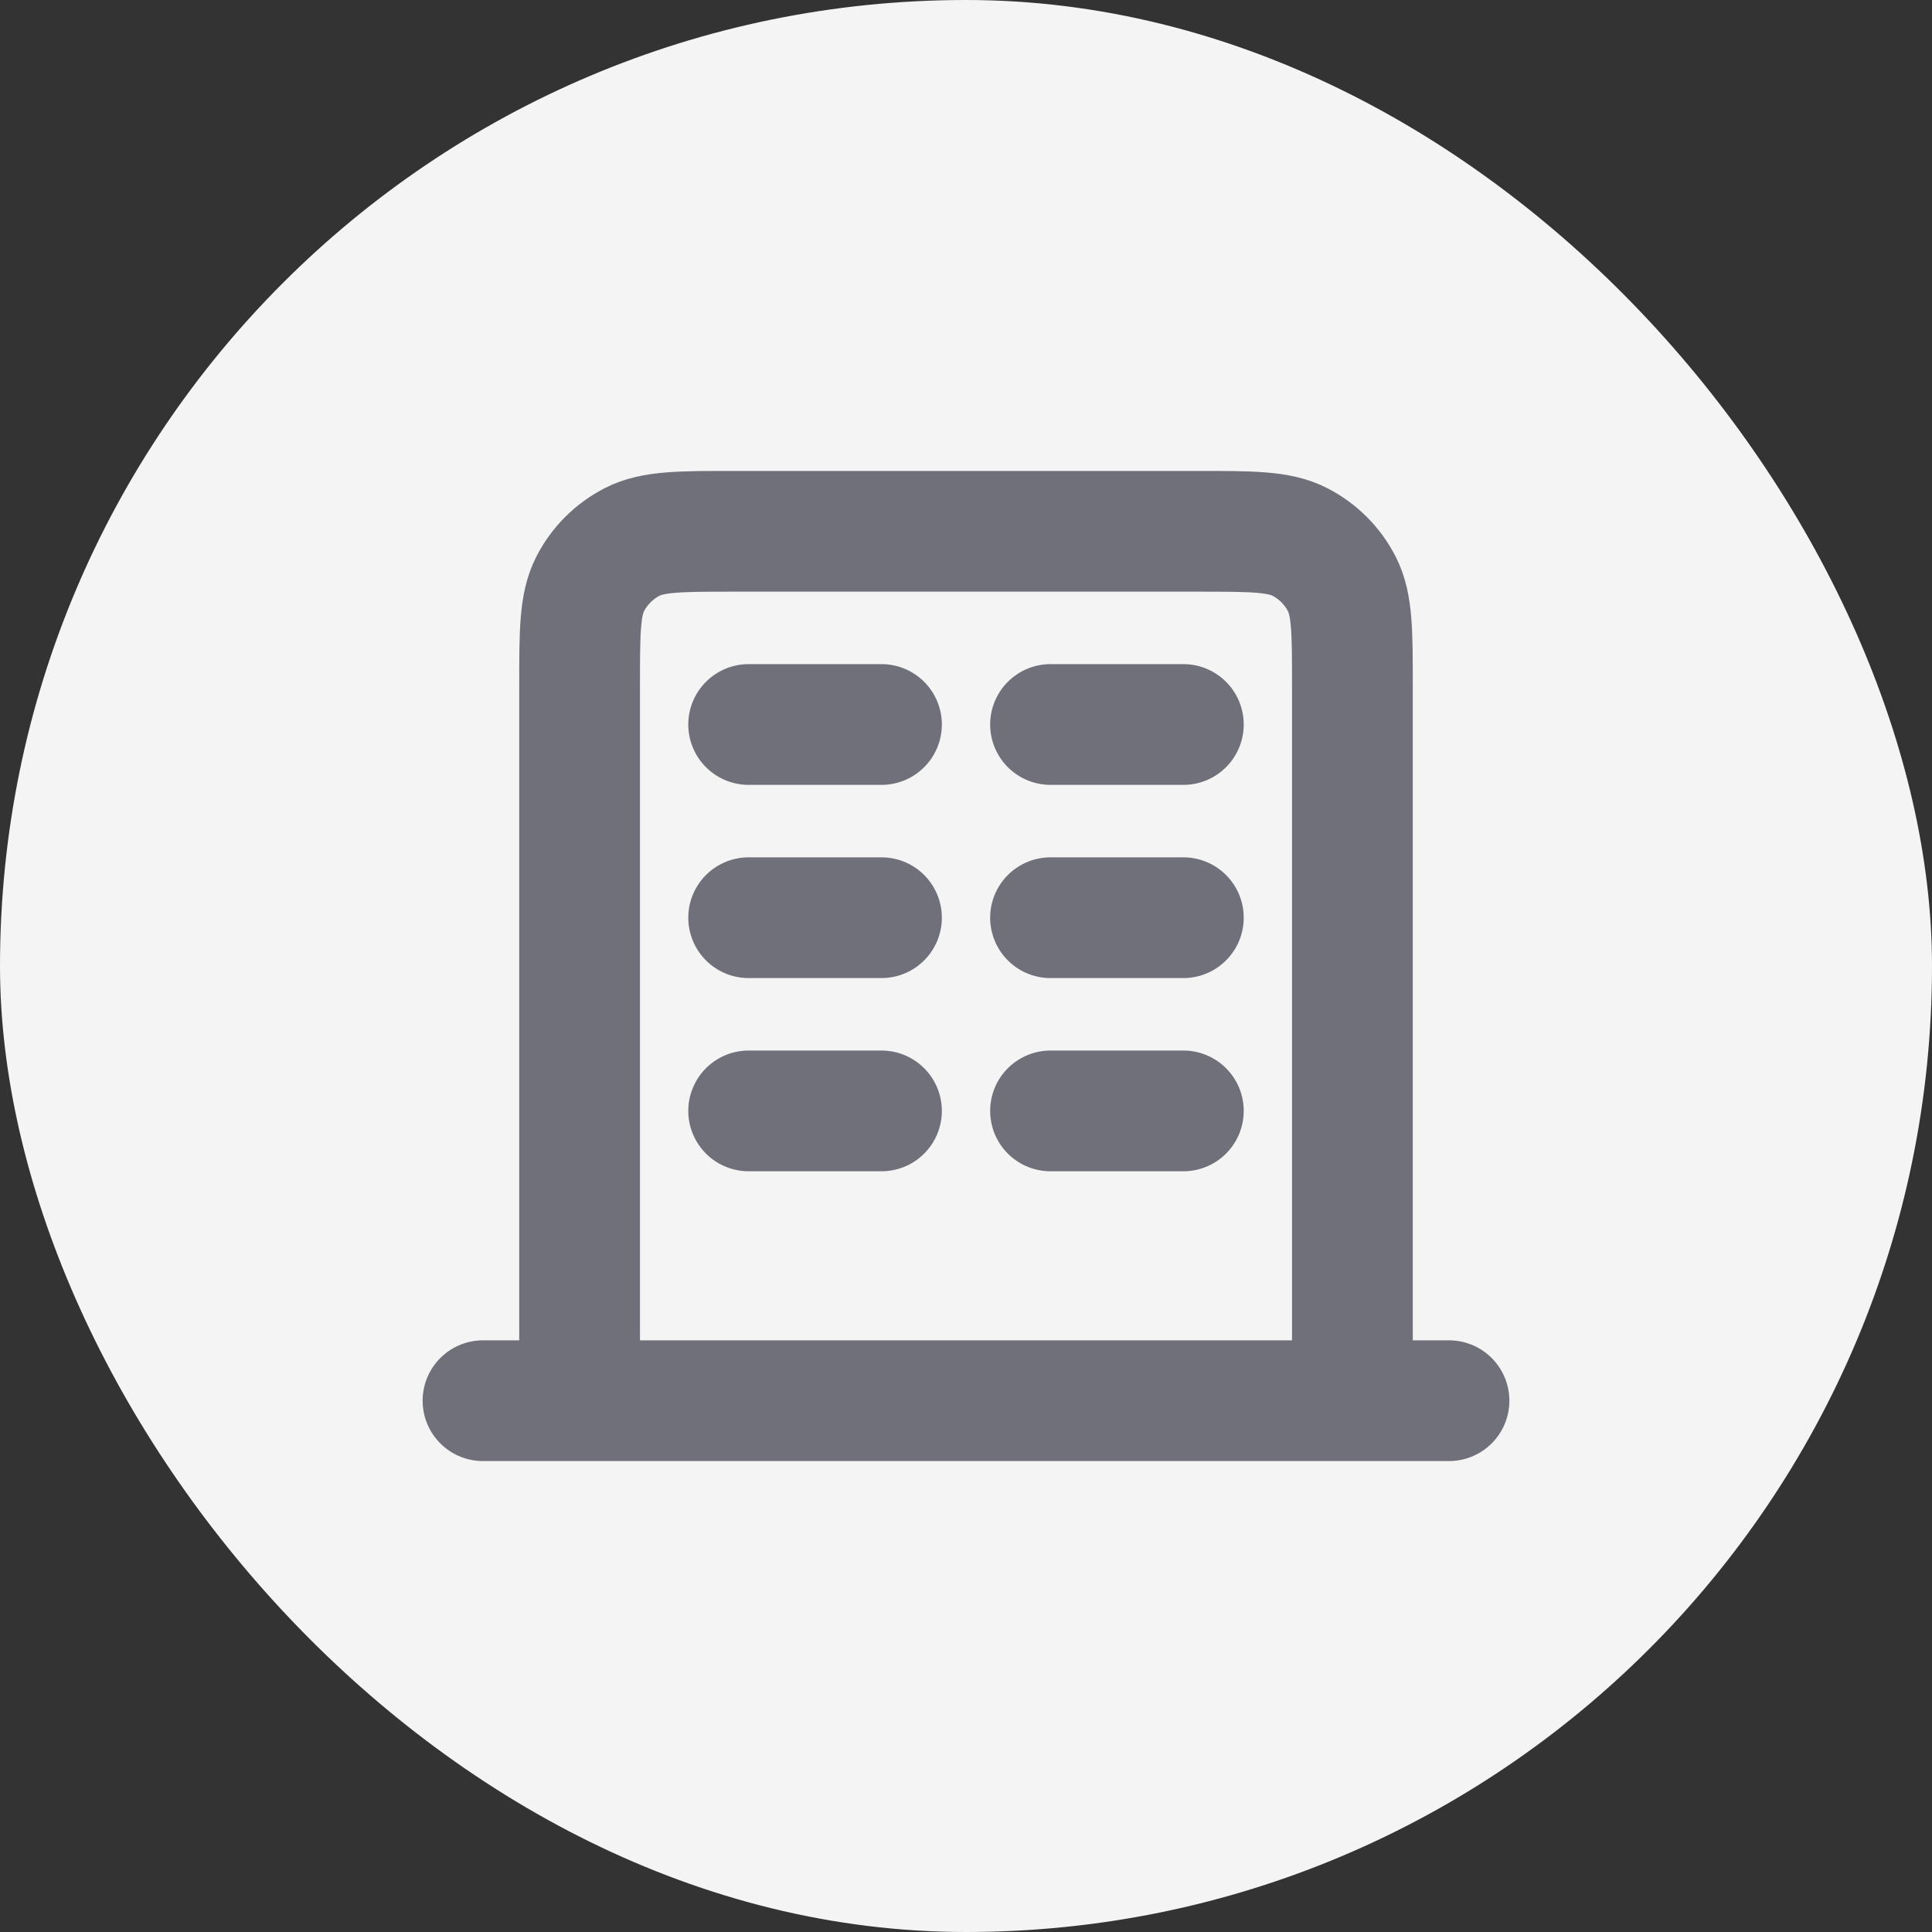
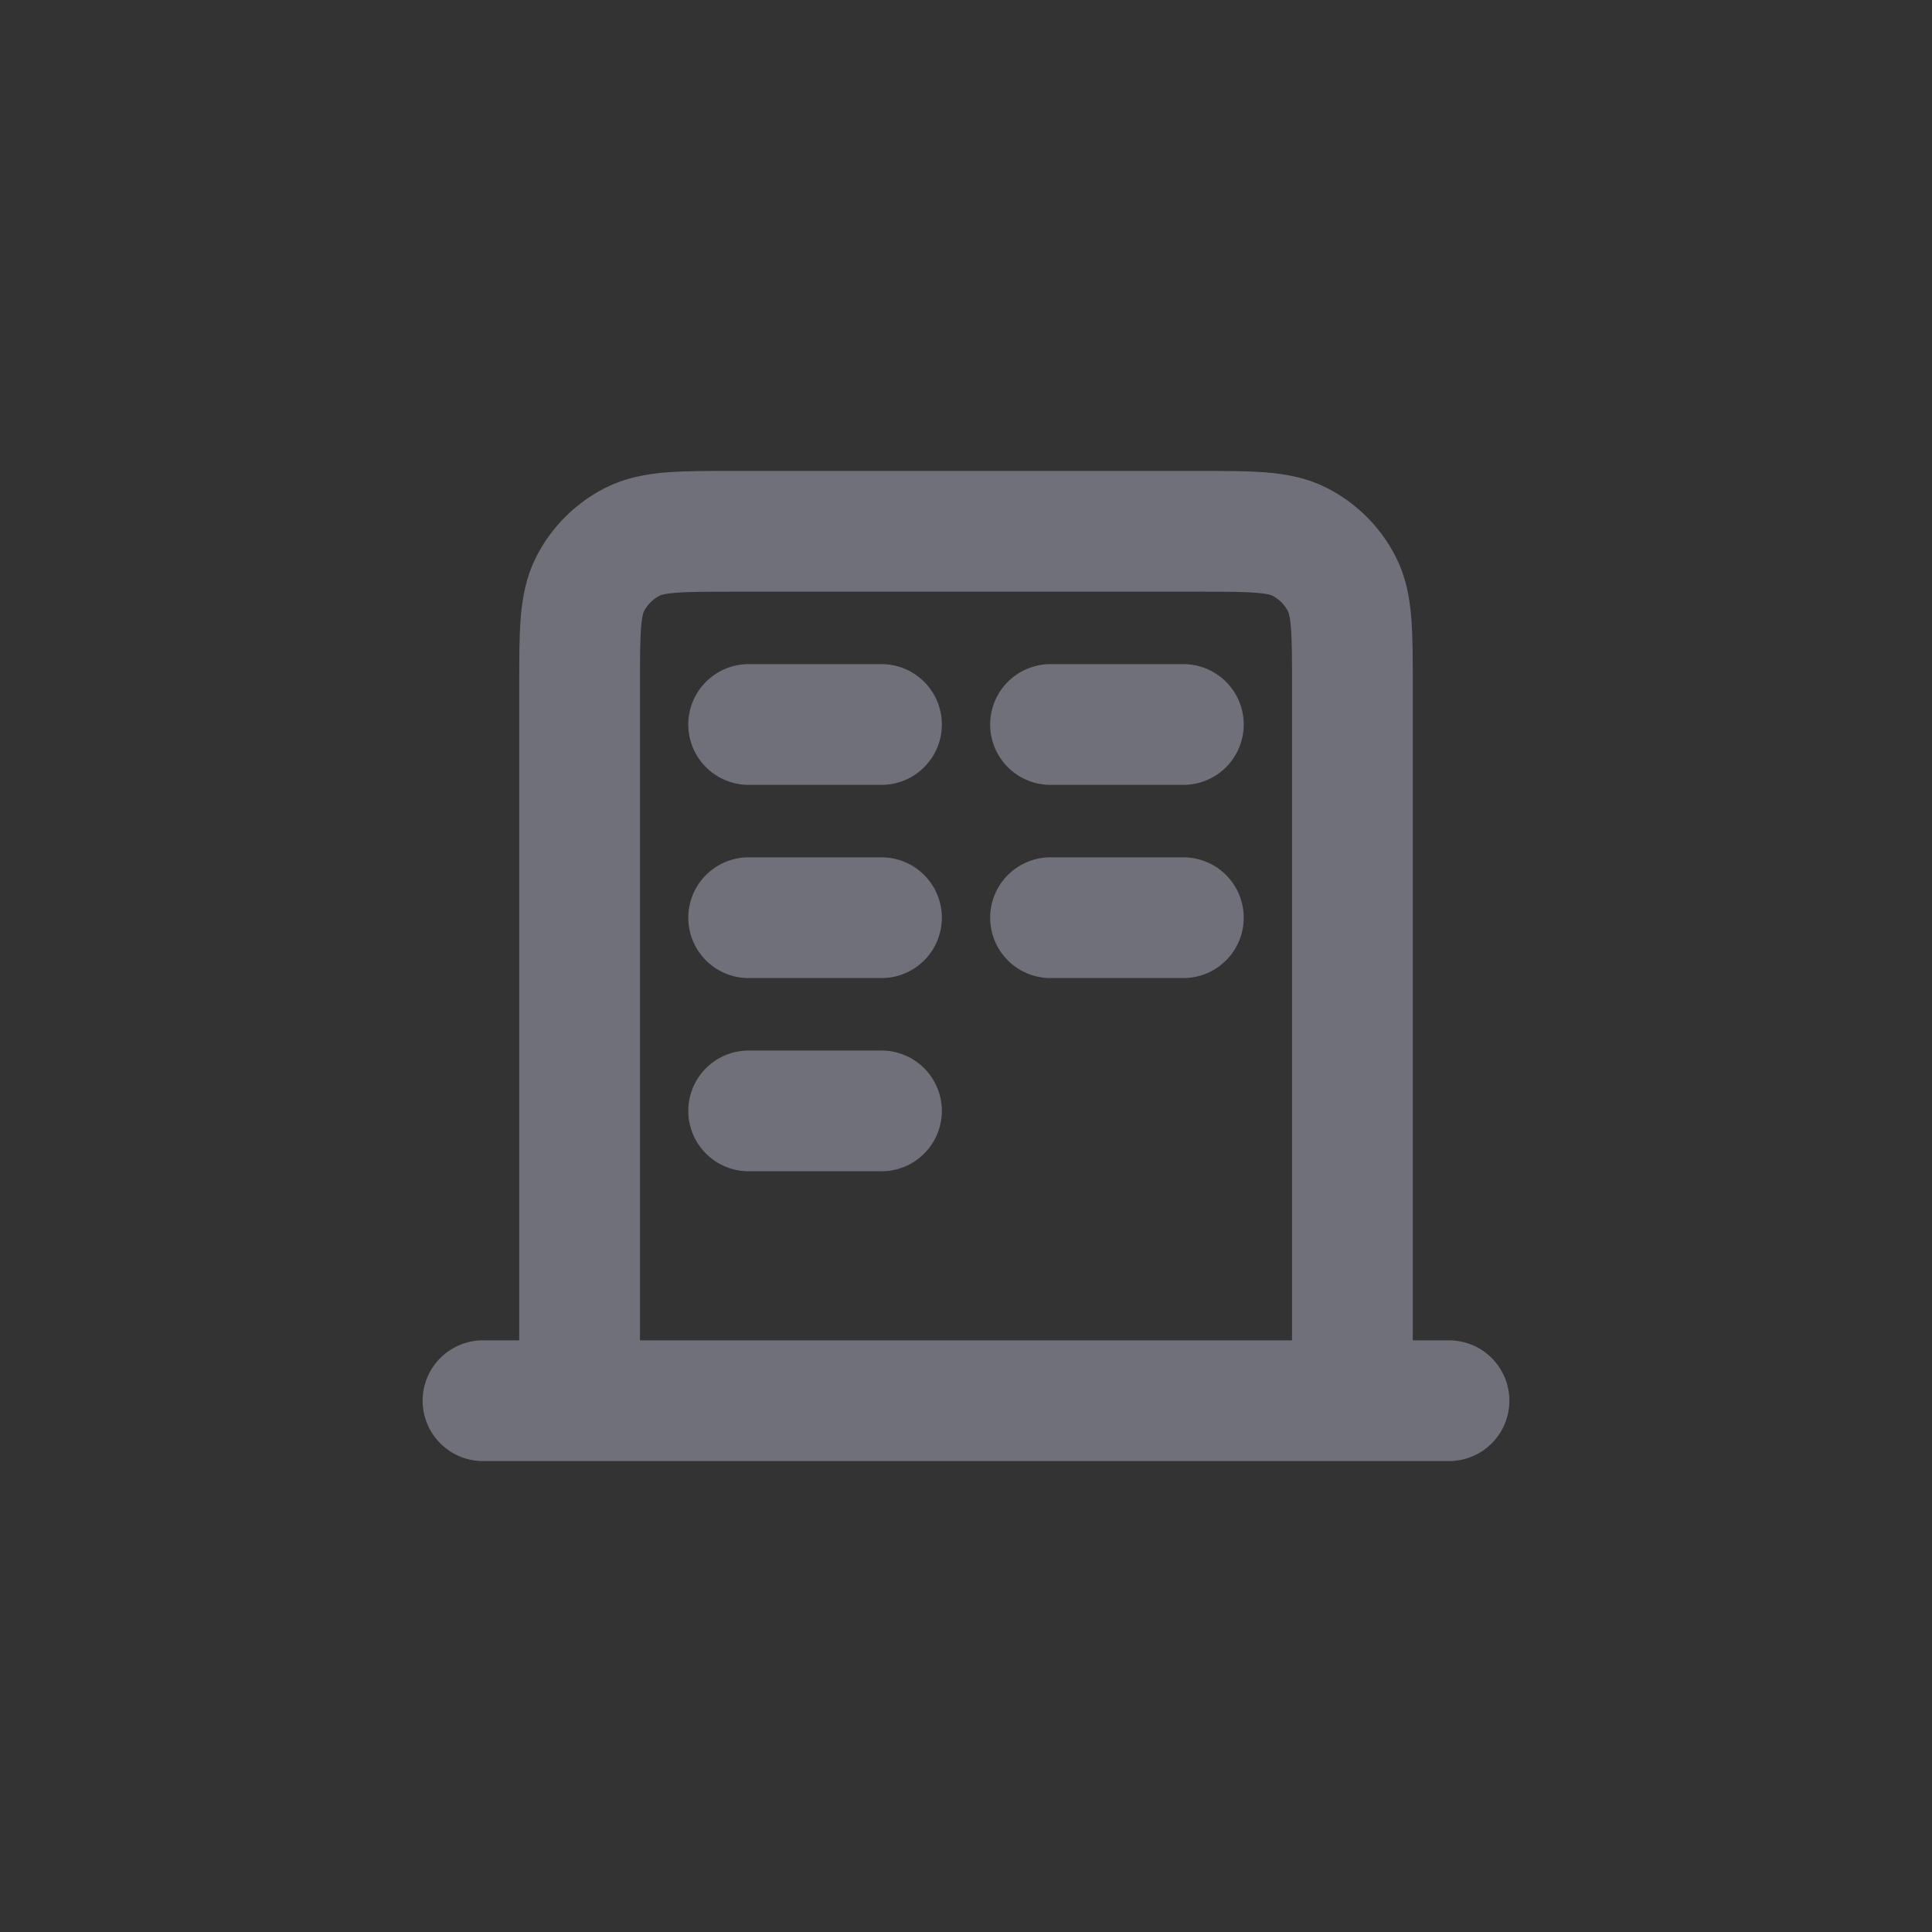
<svg xmlns="http://www.w3.org/2000/svg" width="20" height="20" viewBox="0 0 20 20" fill="none">
  <rect x="0" y="0" width="20" height="20" fill="#333333" stroke="none" />
  <g style="mix-blend-mode:multiply">
-     <rect width="20" height="20" rx="10" fill="#F4F4F5" />
    <g clip-path="url(#clip0_10103_5003)">
-       <path d="M7.75 7.5H9.125M7.75 9.5H9.125M7.75 11.5H9.125M10.875 7.5H12.25M10.875 9.5H12.25M10.875 11.5H12.25M14 14.5V7.1C14 6.54 14 6.26 13.891 6.046C13.795 5.858 13.642 5.705 13.454 5.609C13.24 5.5 12.96 5.5 12.4 5.5H7.6C7.04 5.5 6.76 5.5 6.546 5.609C6.358 5.705 6.205 5.858 6.109 6.046C6 6.26 6 6.54 6 7.1V14.5M15 14.5H5" stroke="#70707B" stroke-width="1.25" stroke-linecap="round" stroke-linejoin="round" />
+       <path d="M7.75 7.5H9.125M7.75 9.5H9.125M7.75 11.5H9.125M10.875 7.5H12.25M10.875 9.5H12.25M10.875 11.5M14 14.5V7.1C14 6.54 14 6.26 13.891 6.046C13.795 5.858 13.642 5.705 13.454 5.609C13.24 5.5 12.96 5.5 12.4 5.5H7.6C7.04 5.5 6.76 5.5 6.546 5.609C6.358 5.705 6.205 5.858 6.109 6.046C6 6.26 6 6.54 6 7.1V14.5M15 14.5H5" stroke="#70707B" stroke-width="1.25" stroke-linecap="round" stroke-linejoin="round" />
    </g>
  </g>
  <defs>
    <clipPath id="clip0_10103_5003">
      <rect width="12" height="12" fill="white" transform="translate(4 4)" />
    </clipPath>
  </defs>
</svg>